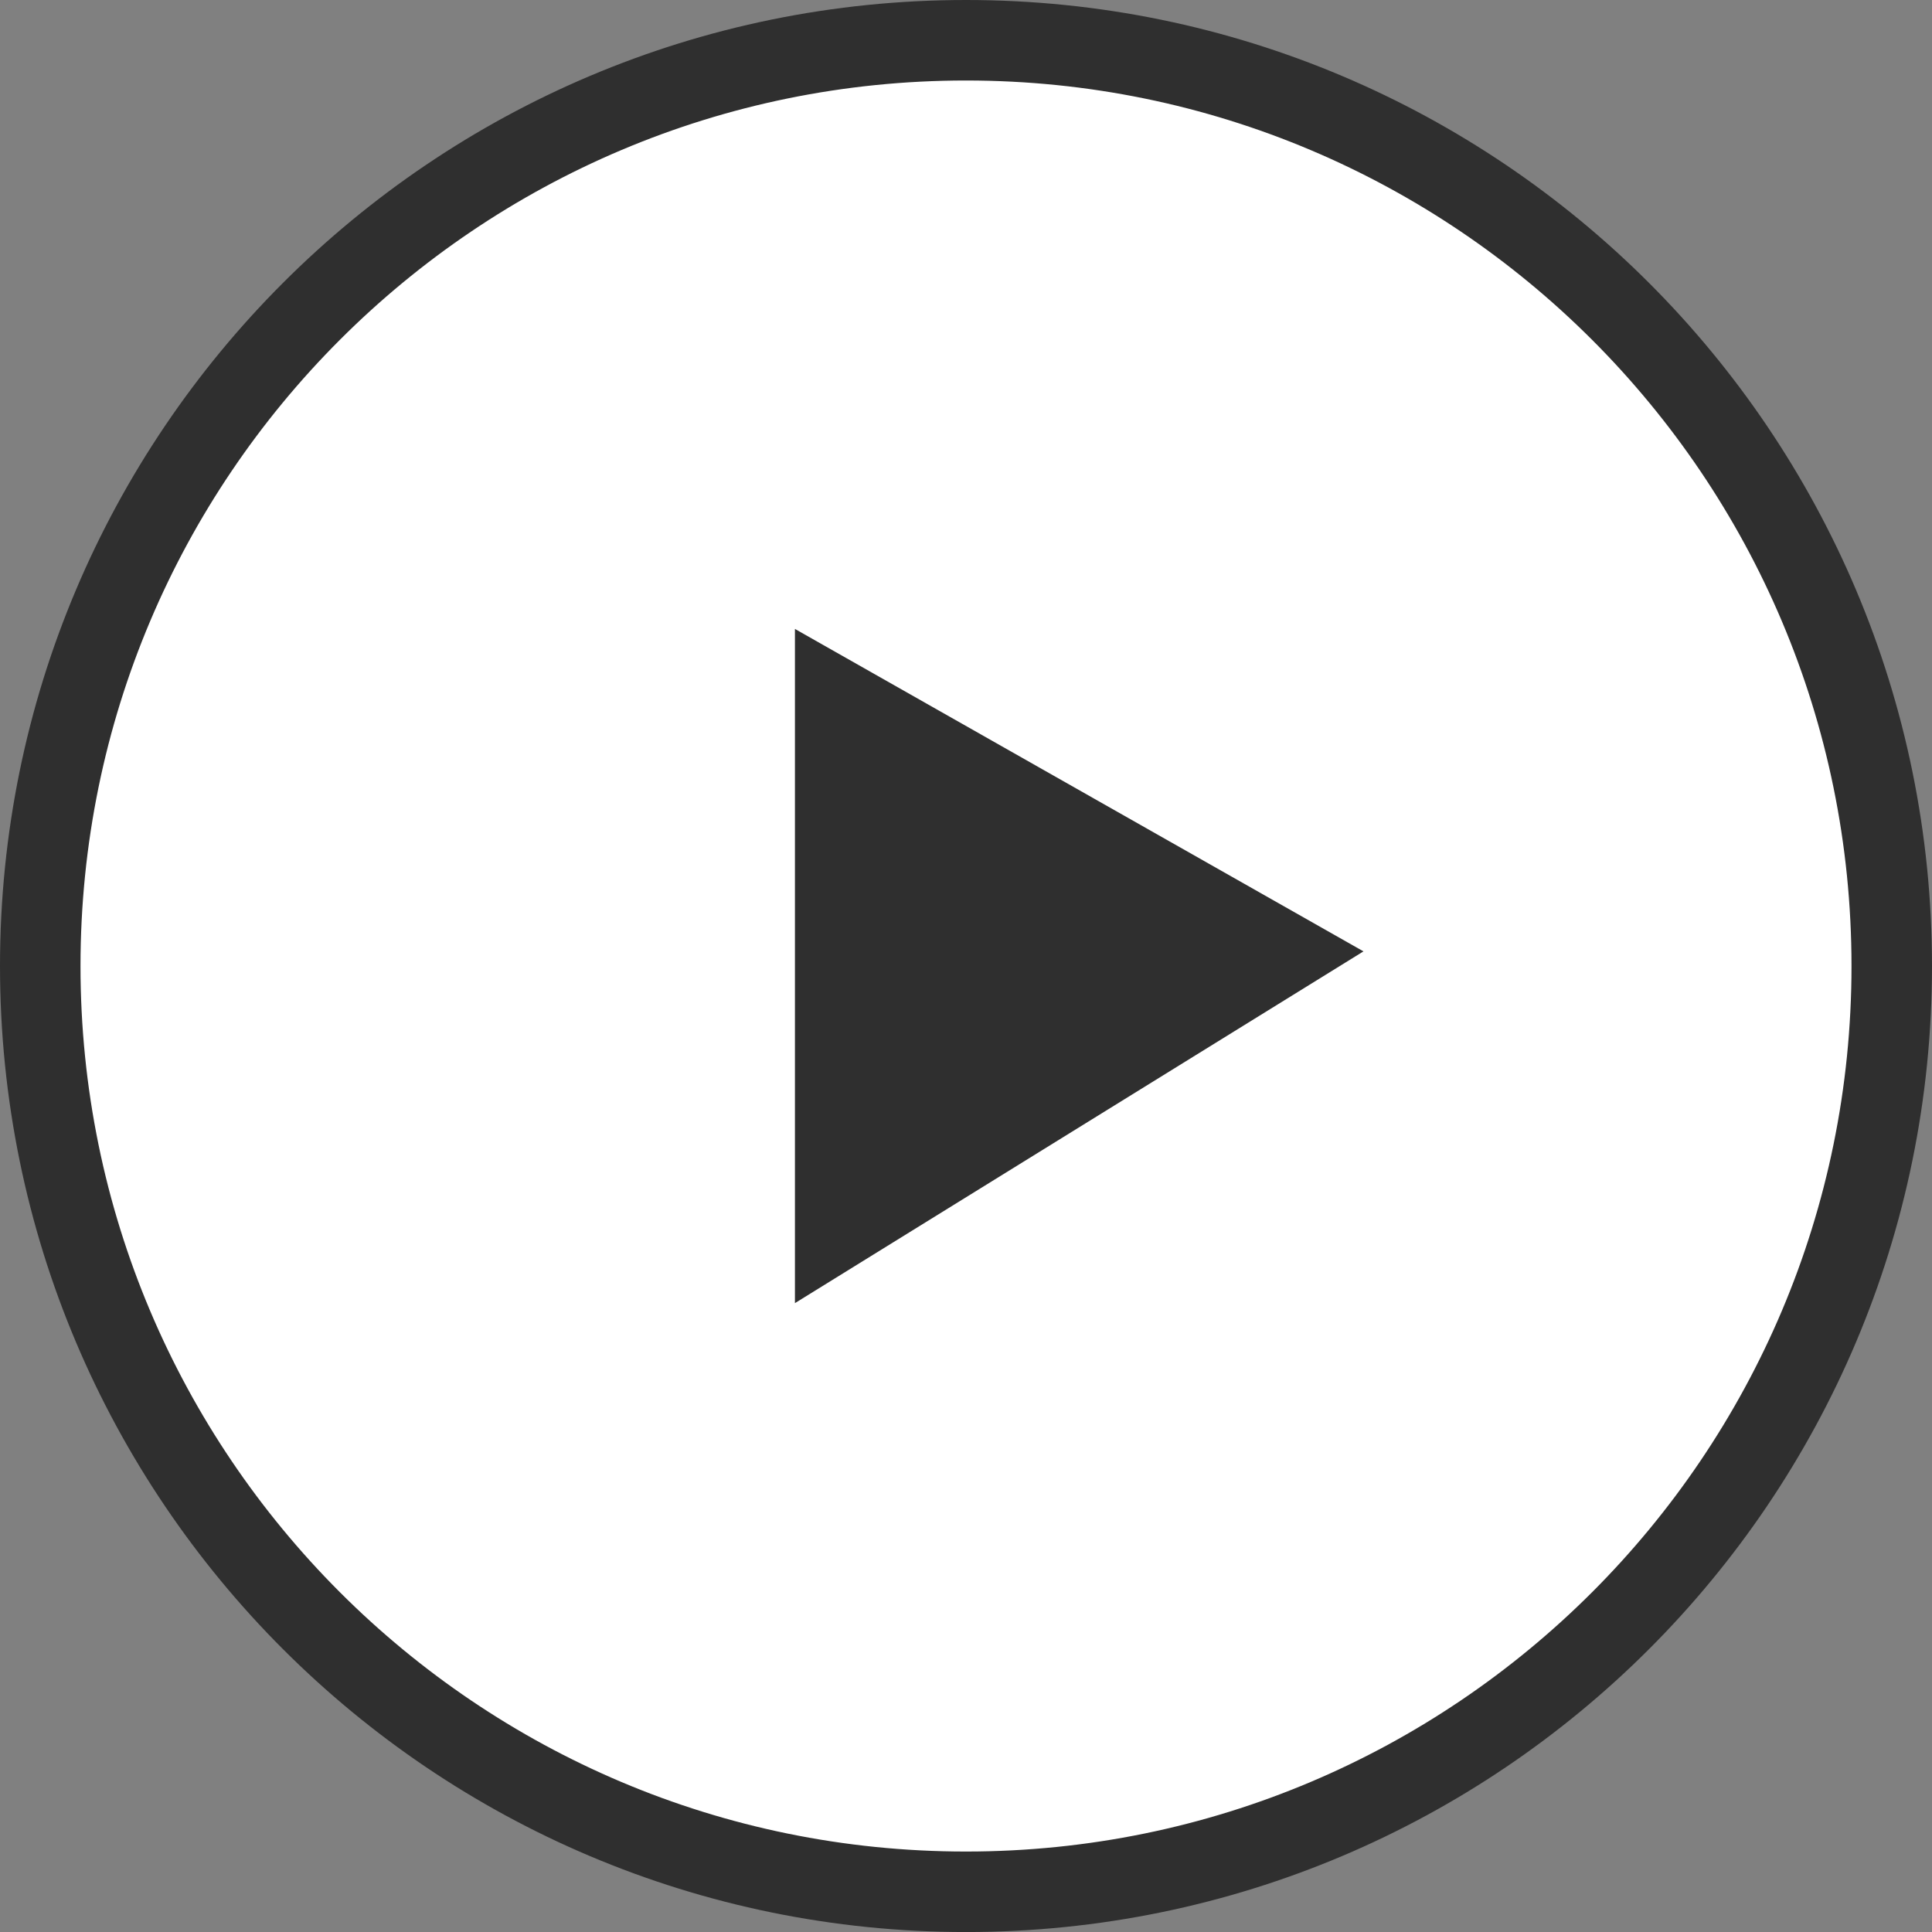
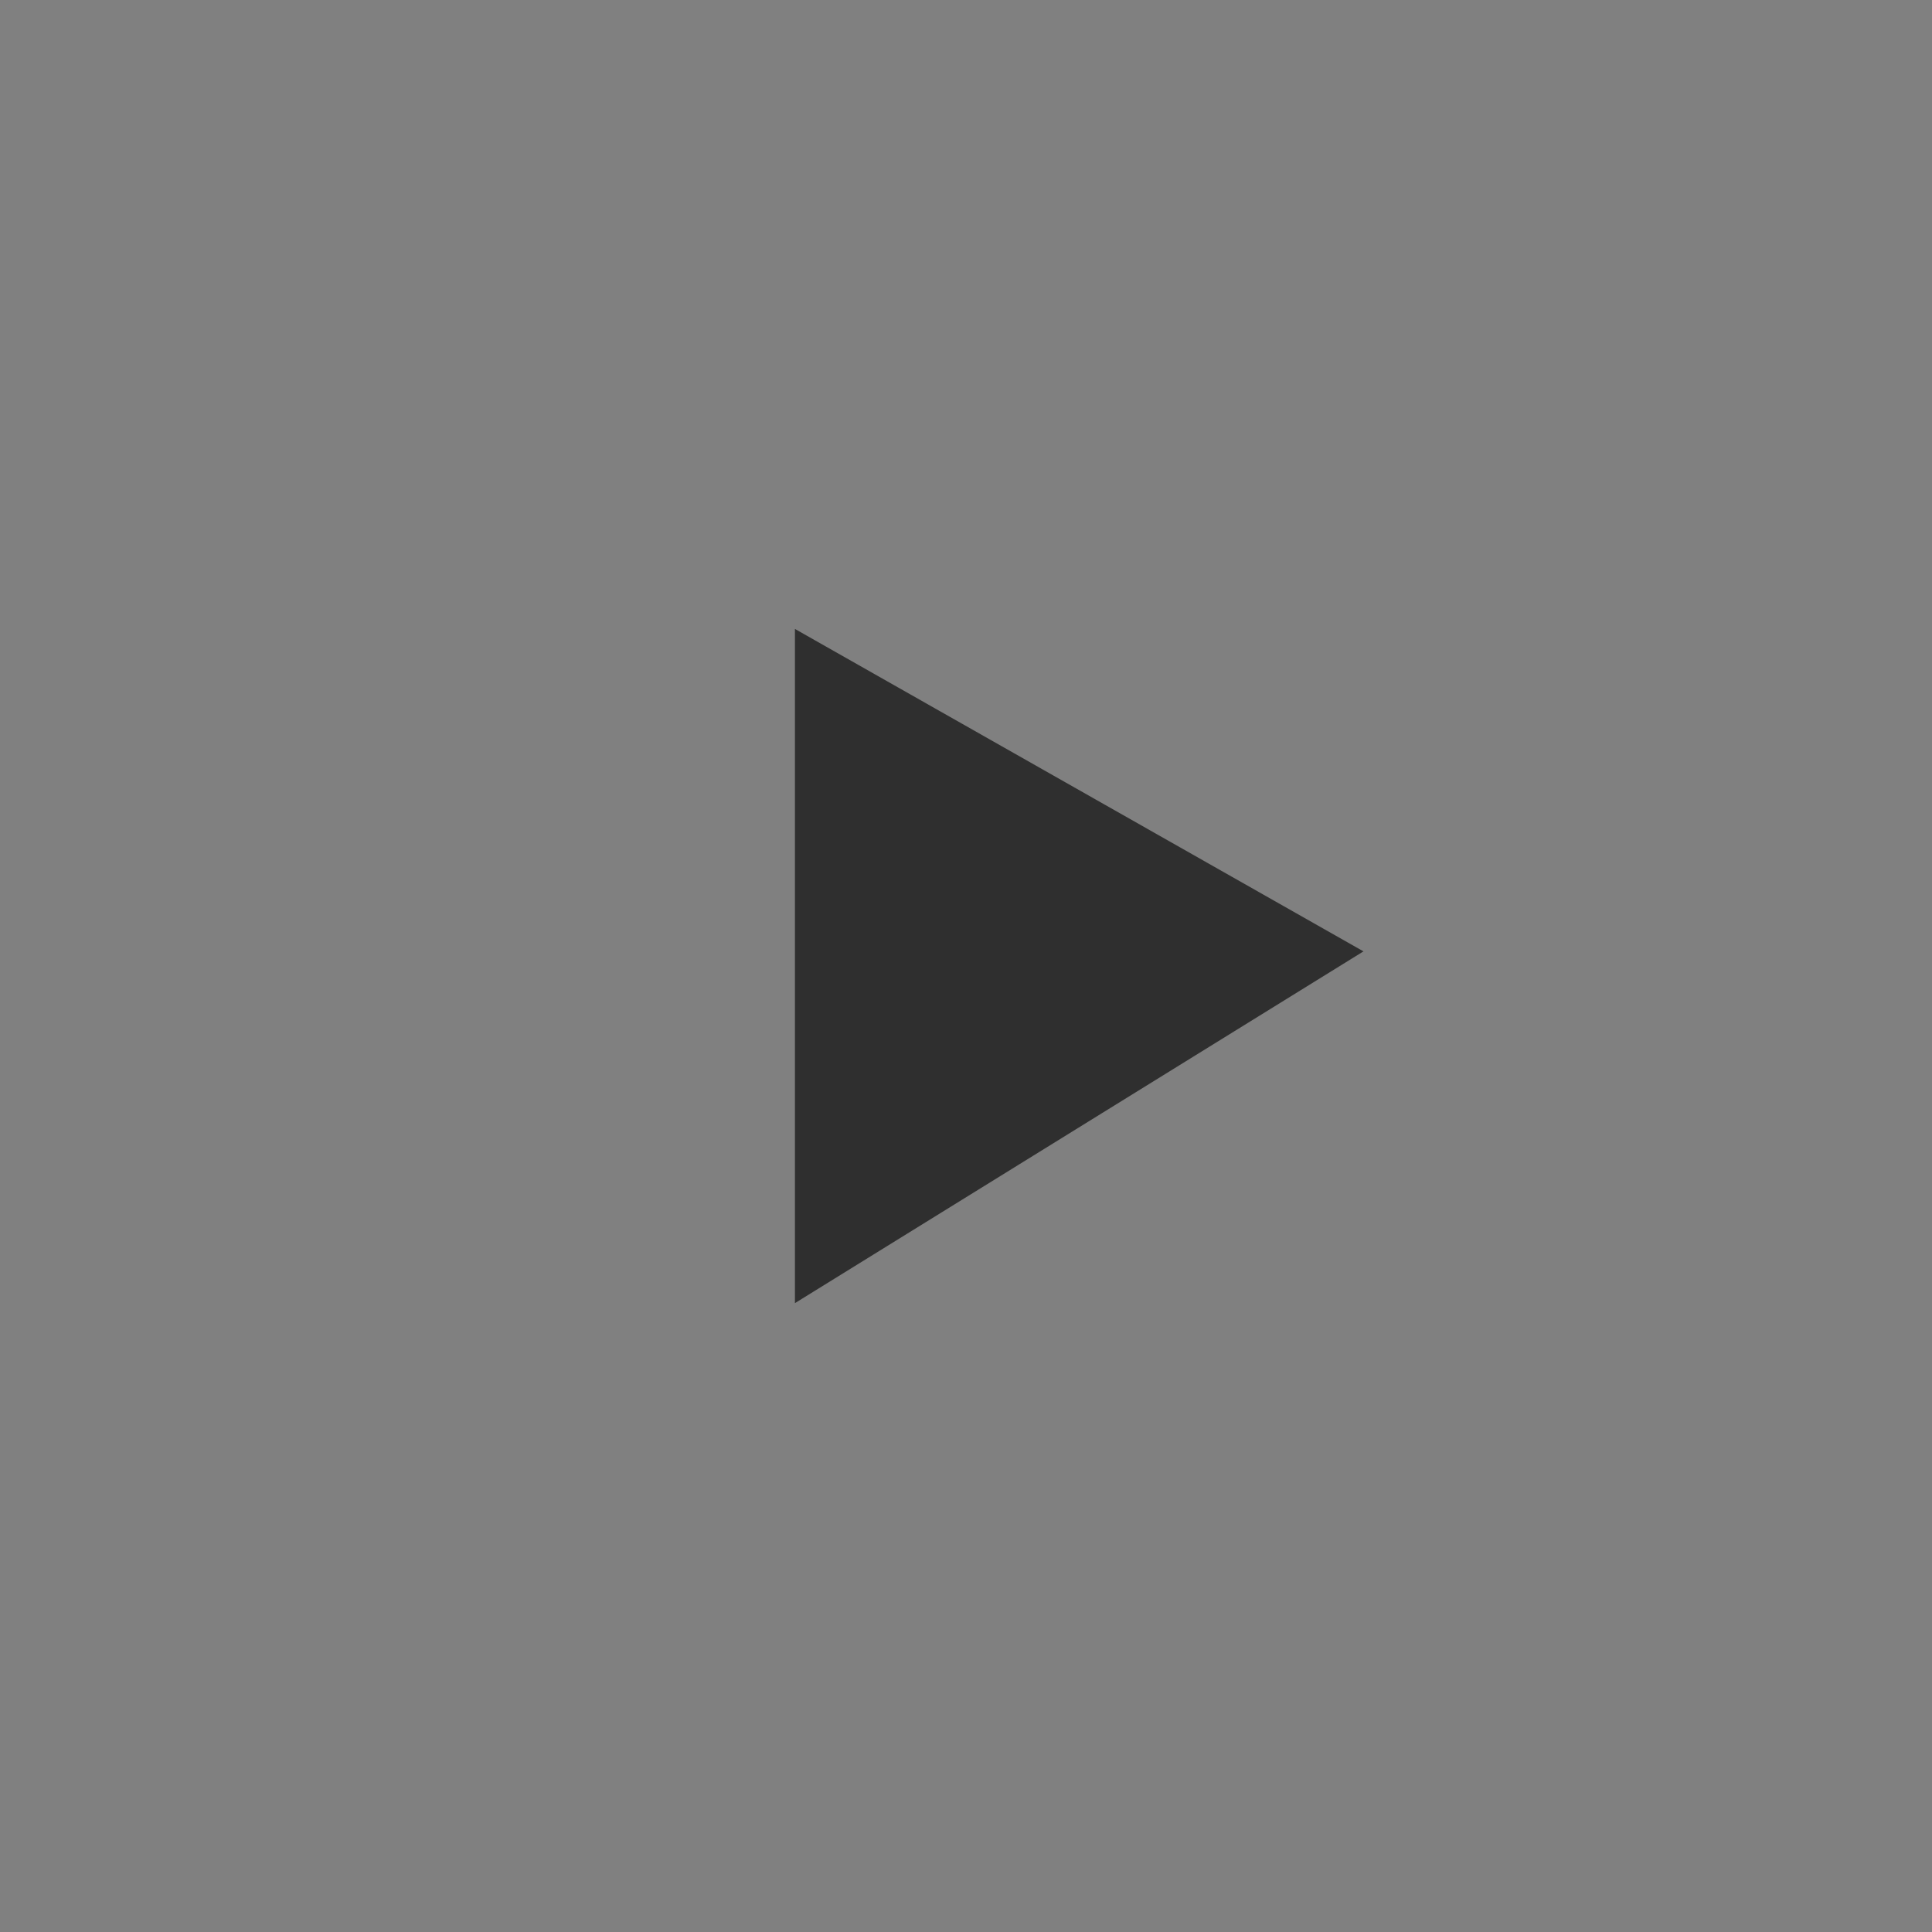
<svg xmlns="http://www.w3.org/2000/svg" id="b" viewBox="0 0 500.15 500.16">
  <rect x="0" y="0" width="500.15" height="500.16" fill="#808080" stroke="none" />
  <defs>
    <style>.d{fill:#2f2f2f;}.e{fill:#fff;stroke:#2f2f2f;stroke-width:20.84px;}</style>
  </defs>
  <g id="c">
-     <path class="e" d="M250.07,489.74c132.36,0,239.66-107.3,239.66-239.66S382.43,10.42,250.07,10.42,10.42,117.72,10.42,250.08s107.29,239.66,239.65,239.66Z" />
    <path class="d" d="M205.79,337.35l147.18-91.06-147.18-83.47v174.53Z" />
  </g>
</svg>